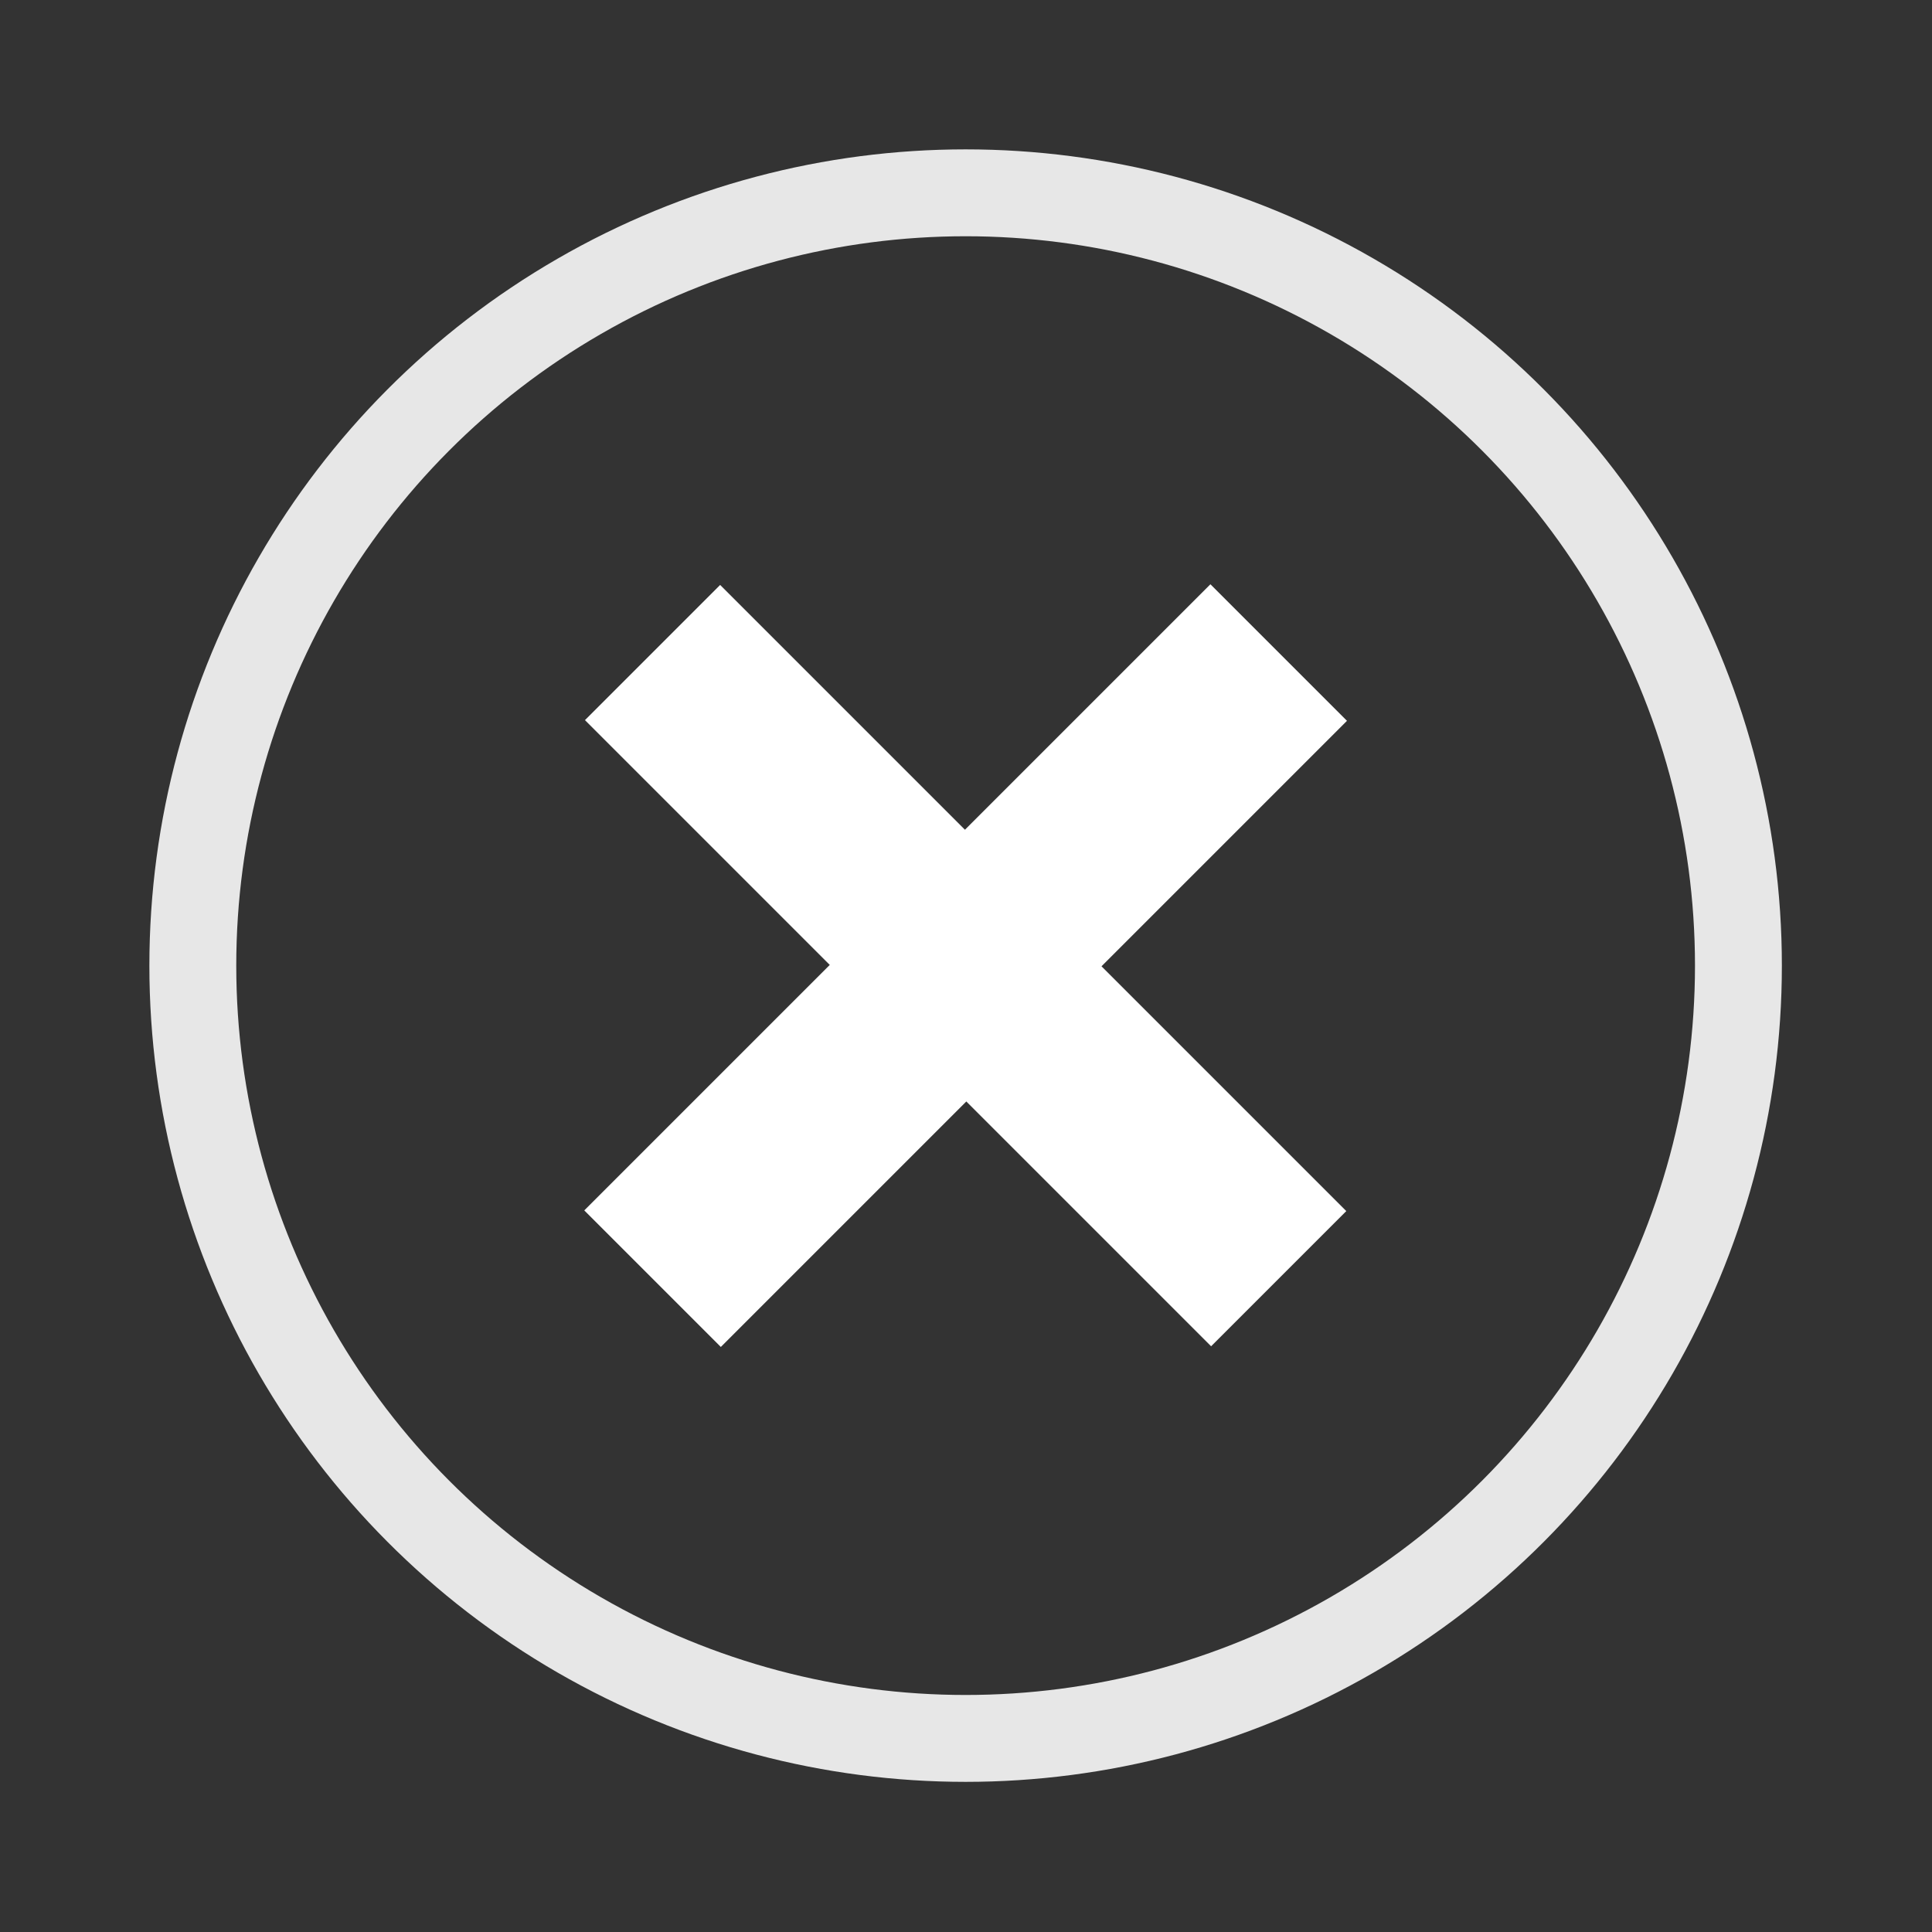
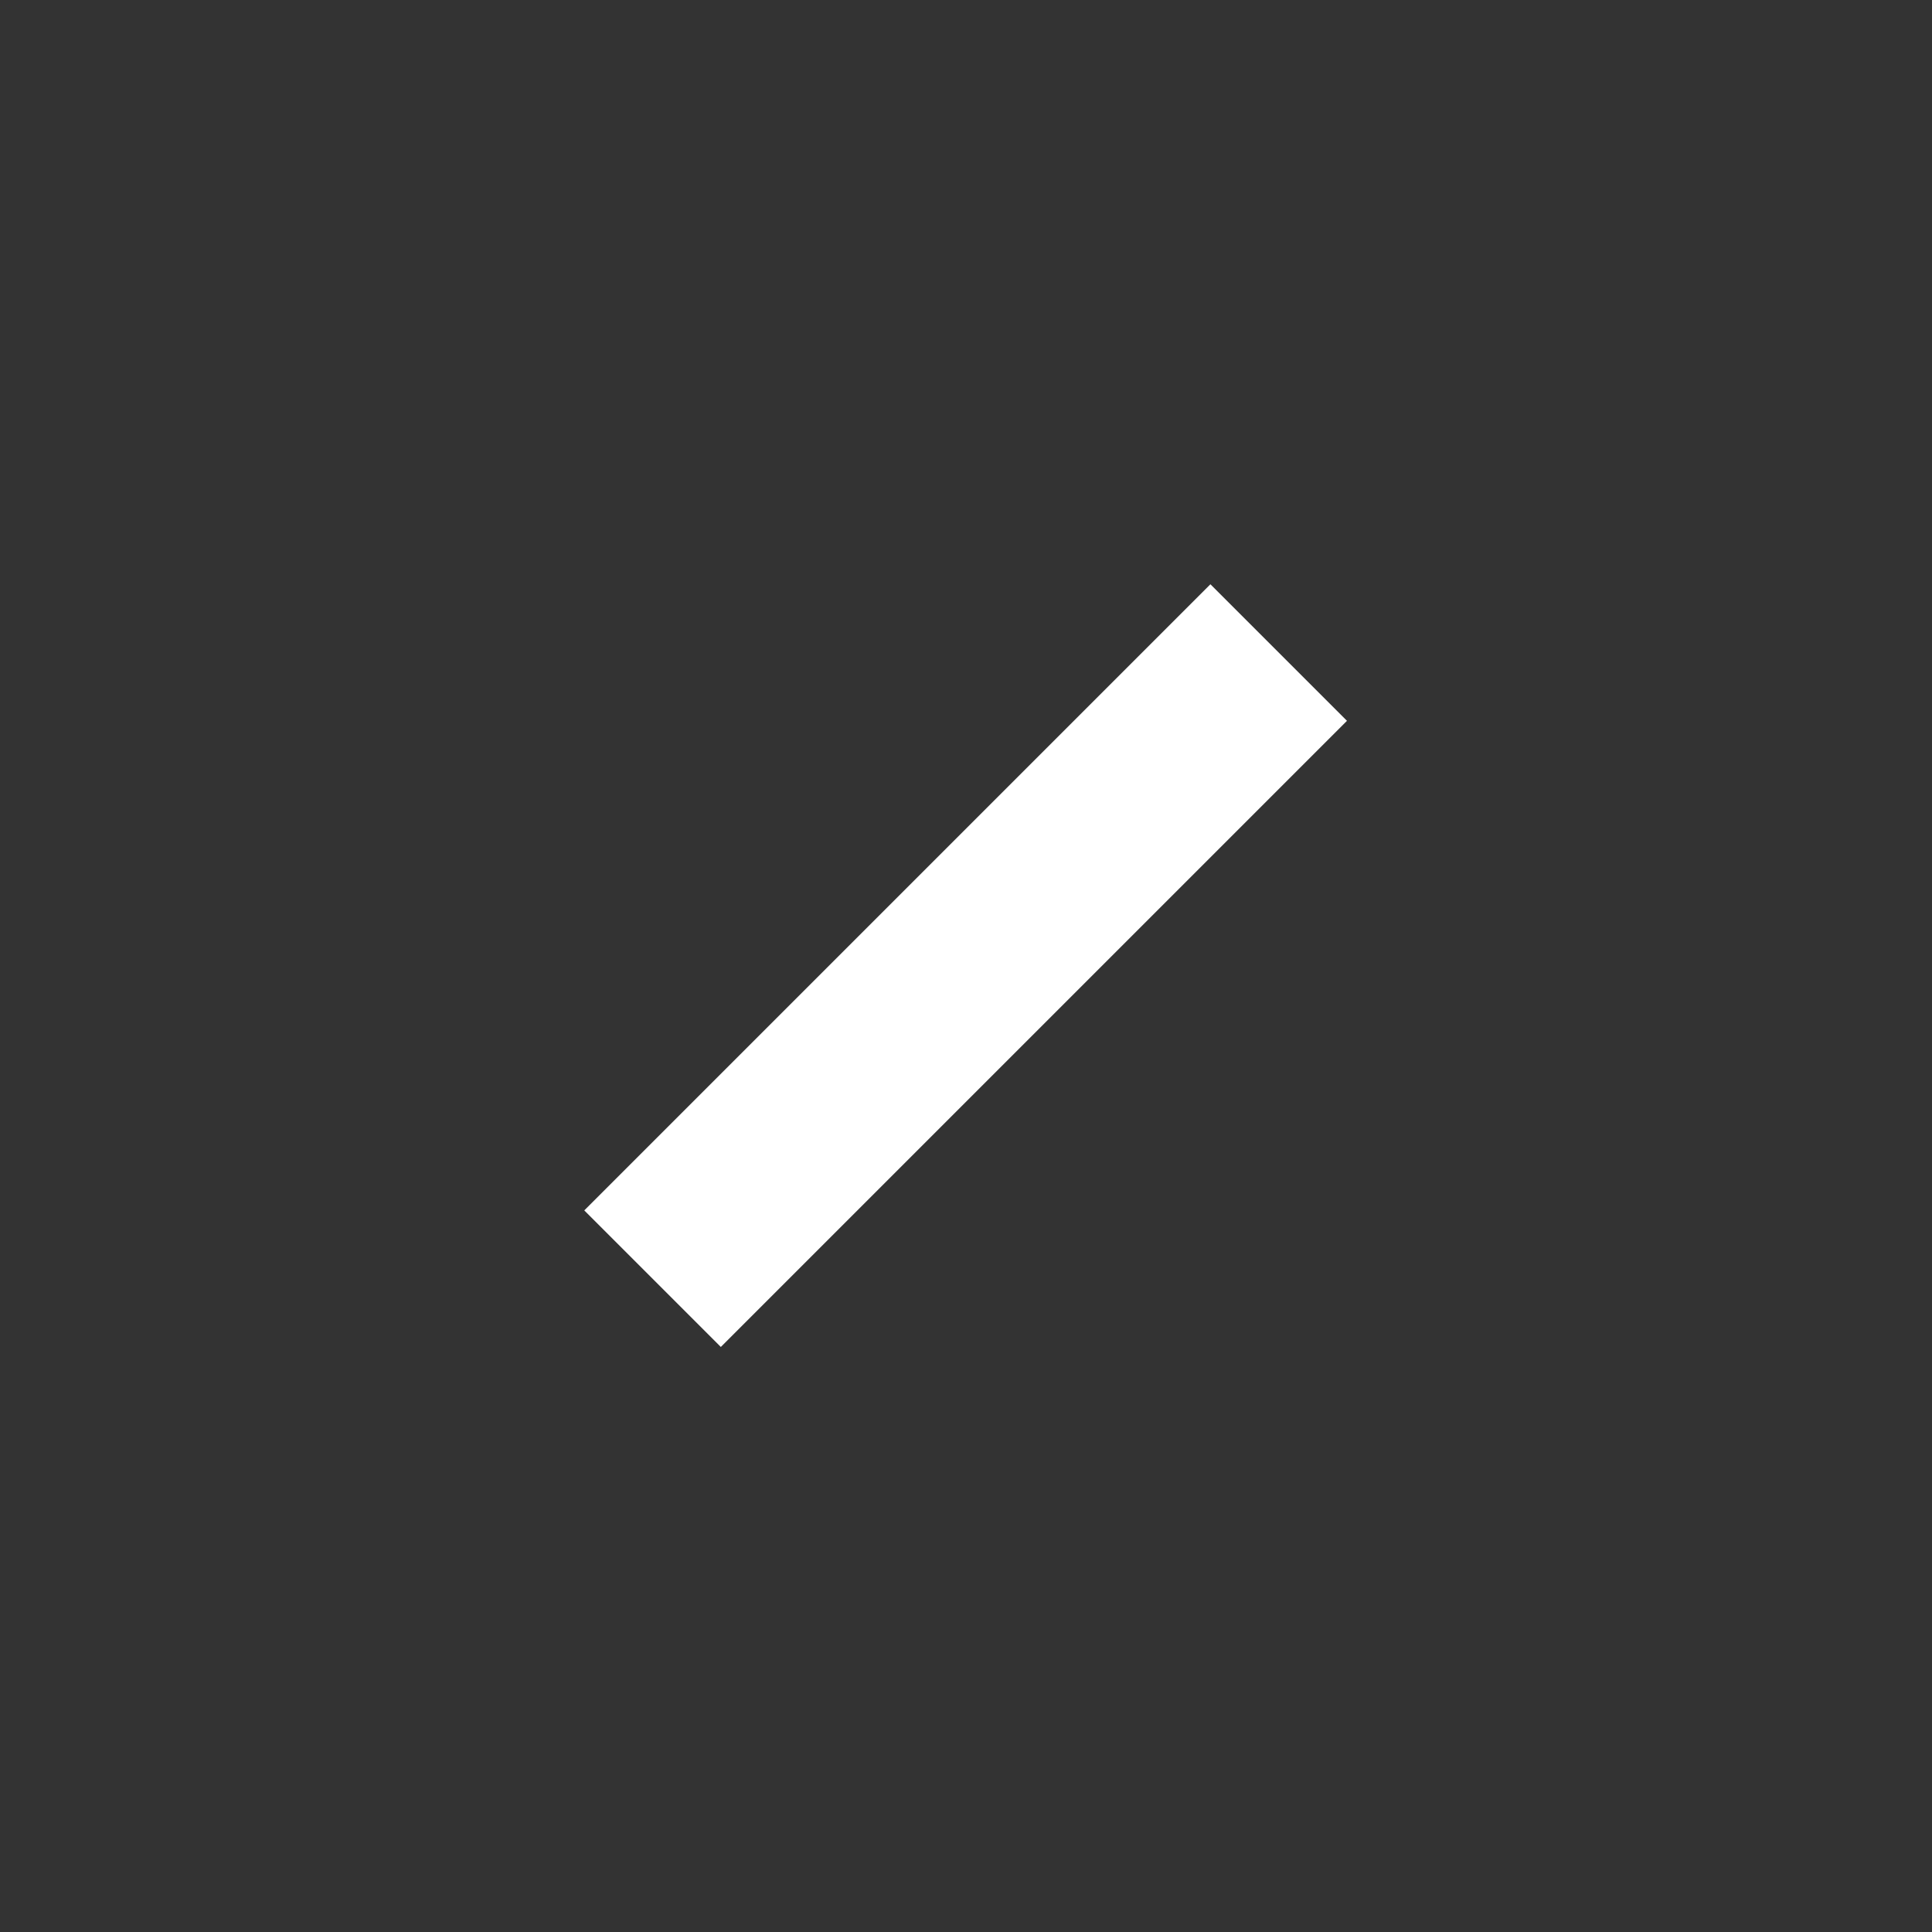
<svg xmlns="http://www.w3.org/2000/svg" viewBox="0 0 50 50" height="50" width="50">
  <rect x="0" y="0" width="50" height="50" fill="#333333" stroke="none" />
  <g transform="translate(3.803 4.015) scale(.839)" fill="none" stroke="#fff">
-     <circle cx="25.253" cy="25" r="23.838" opacity=".882" stroke-width="2.68" stroke-linecap="round" stroke-linejoin="round" paint-order="stroke fill markers" />
-     <path d="M15.596 15.343L34.91 34.657" stroke-width="5.897" />
    <path d="M15.596 34.657L34.91 15.343" stroke-width="5.957" />
  </g>
</svg>